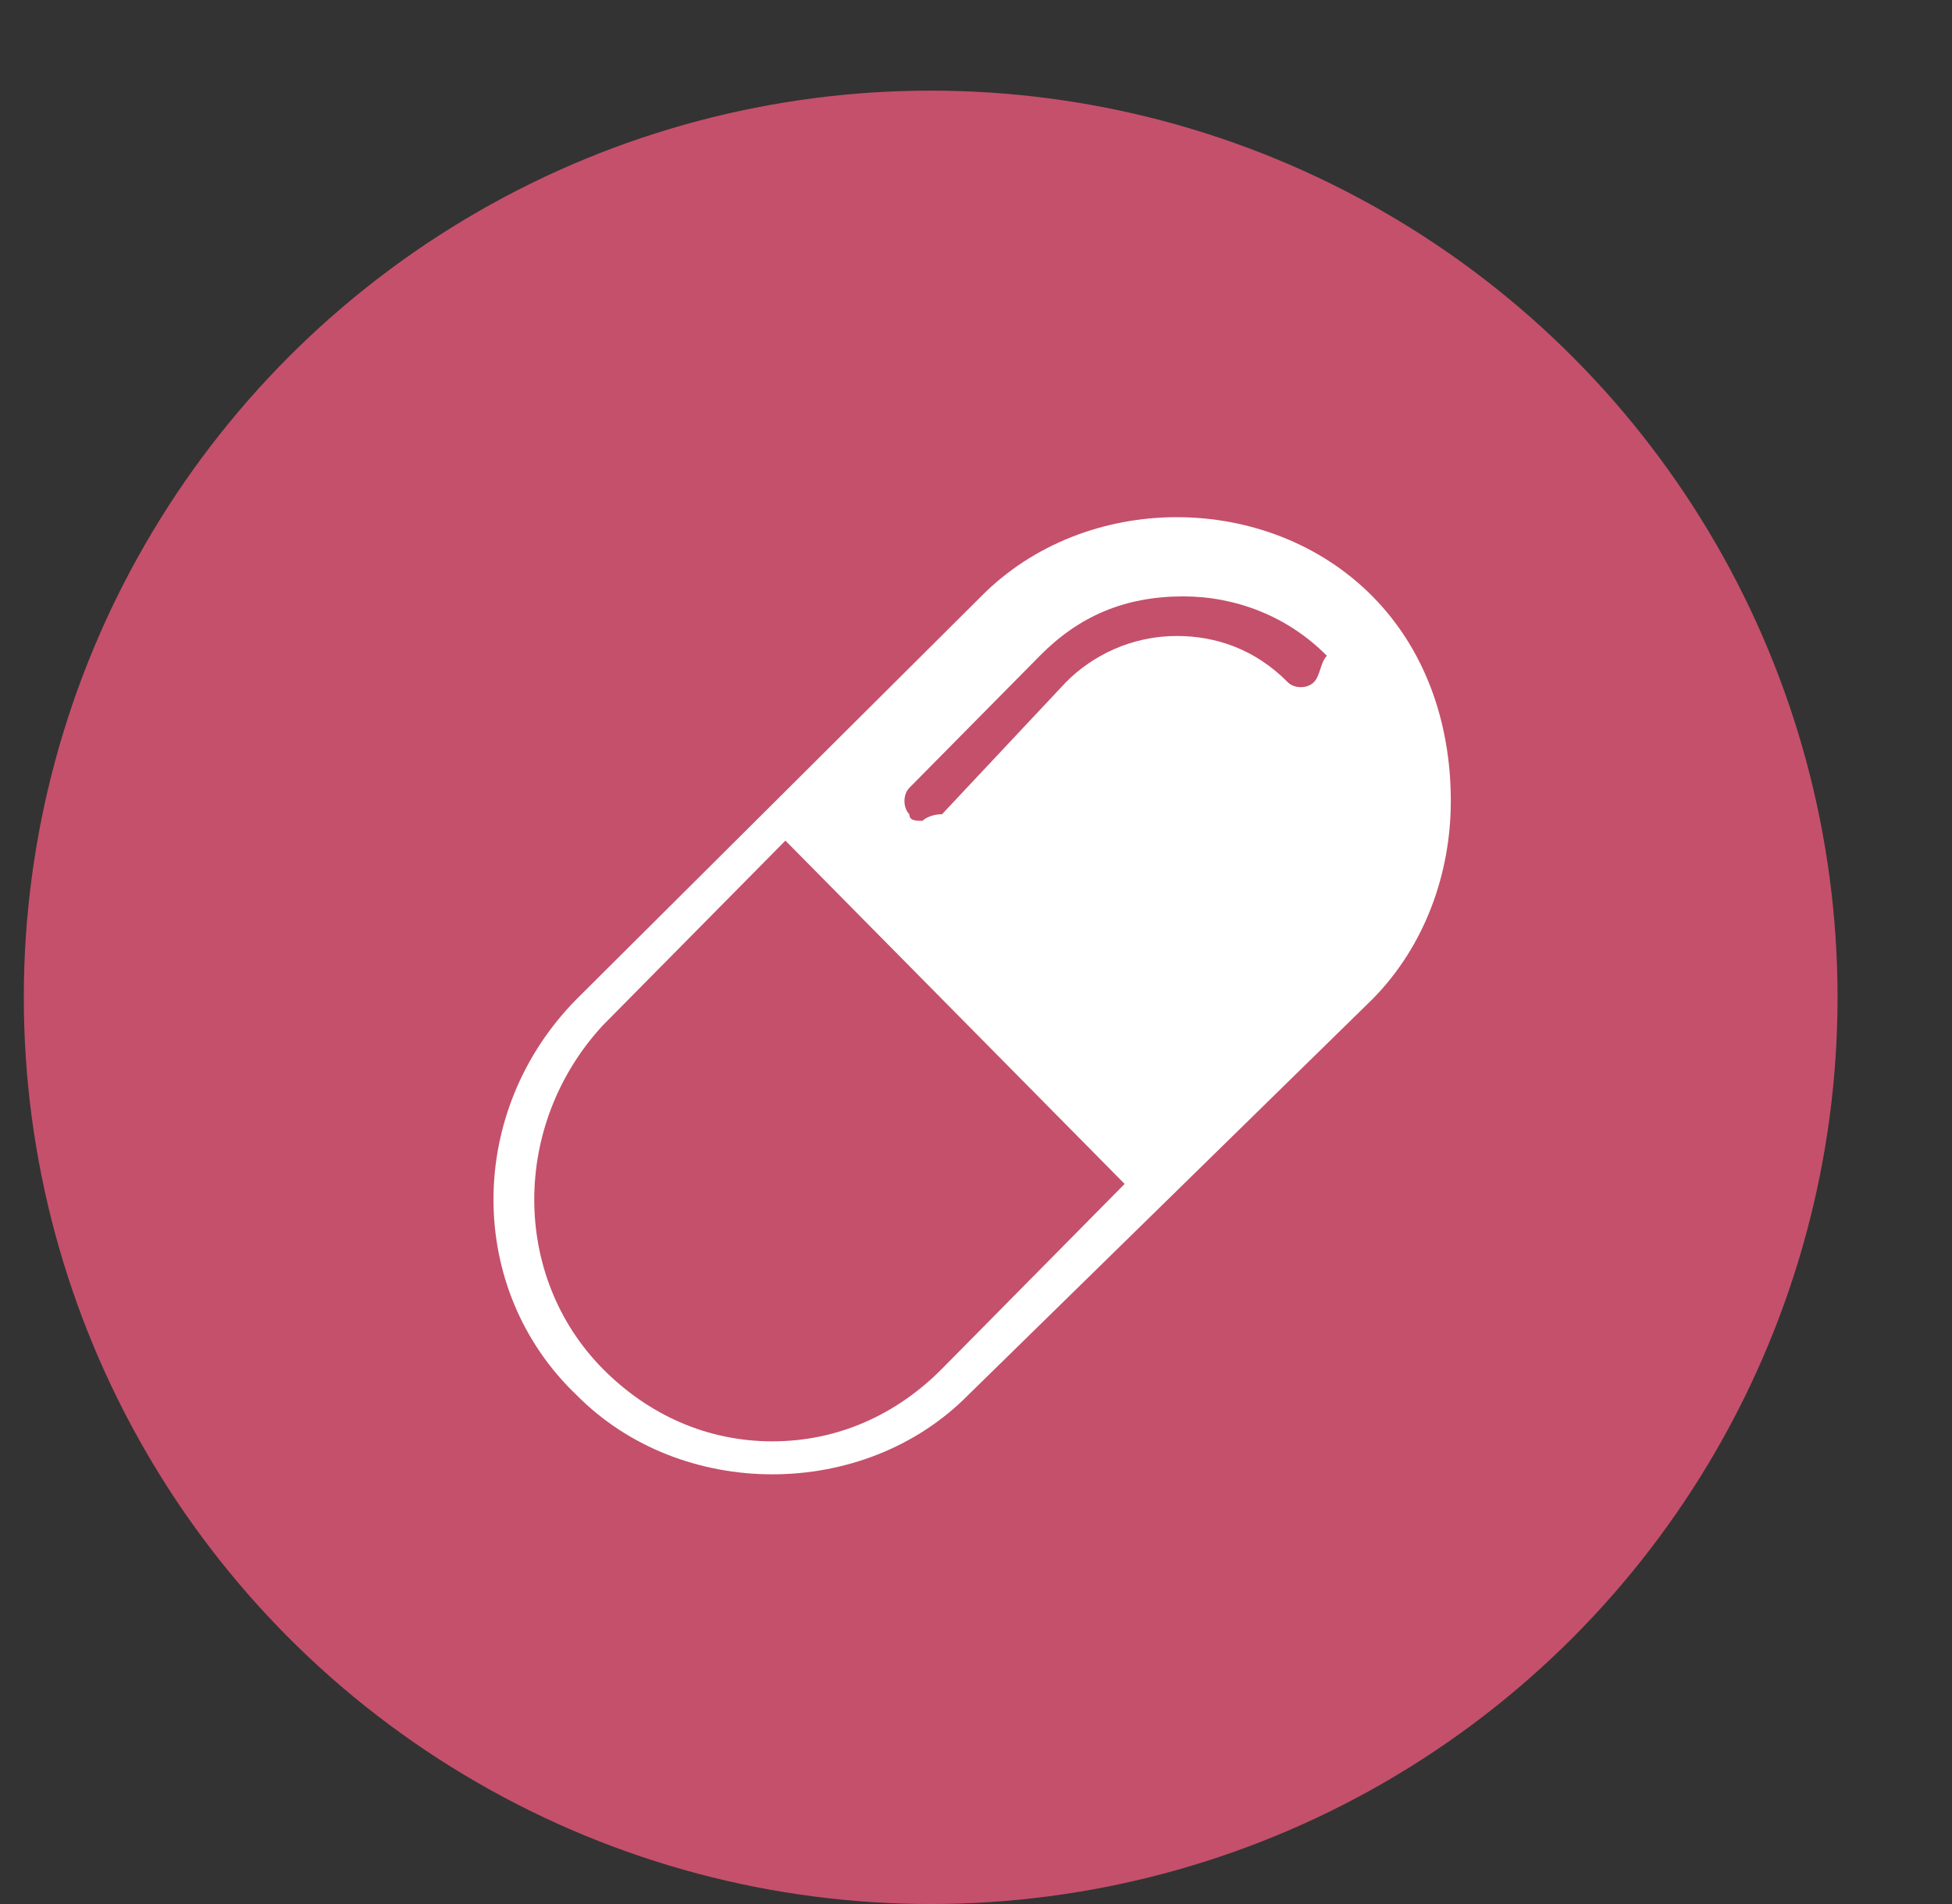
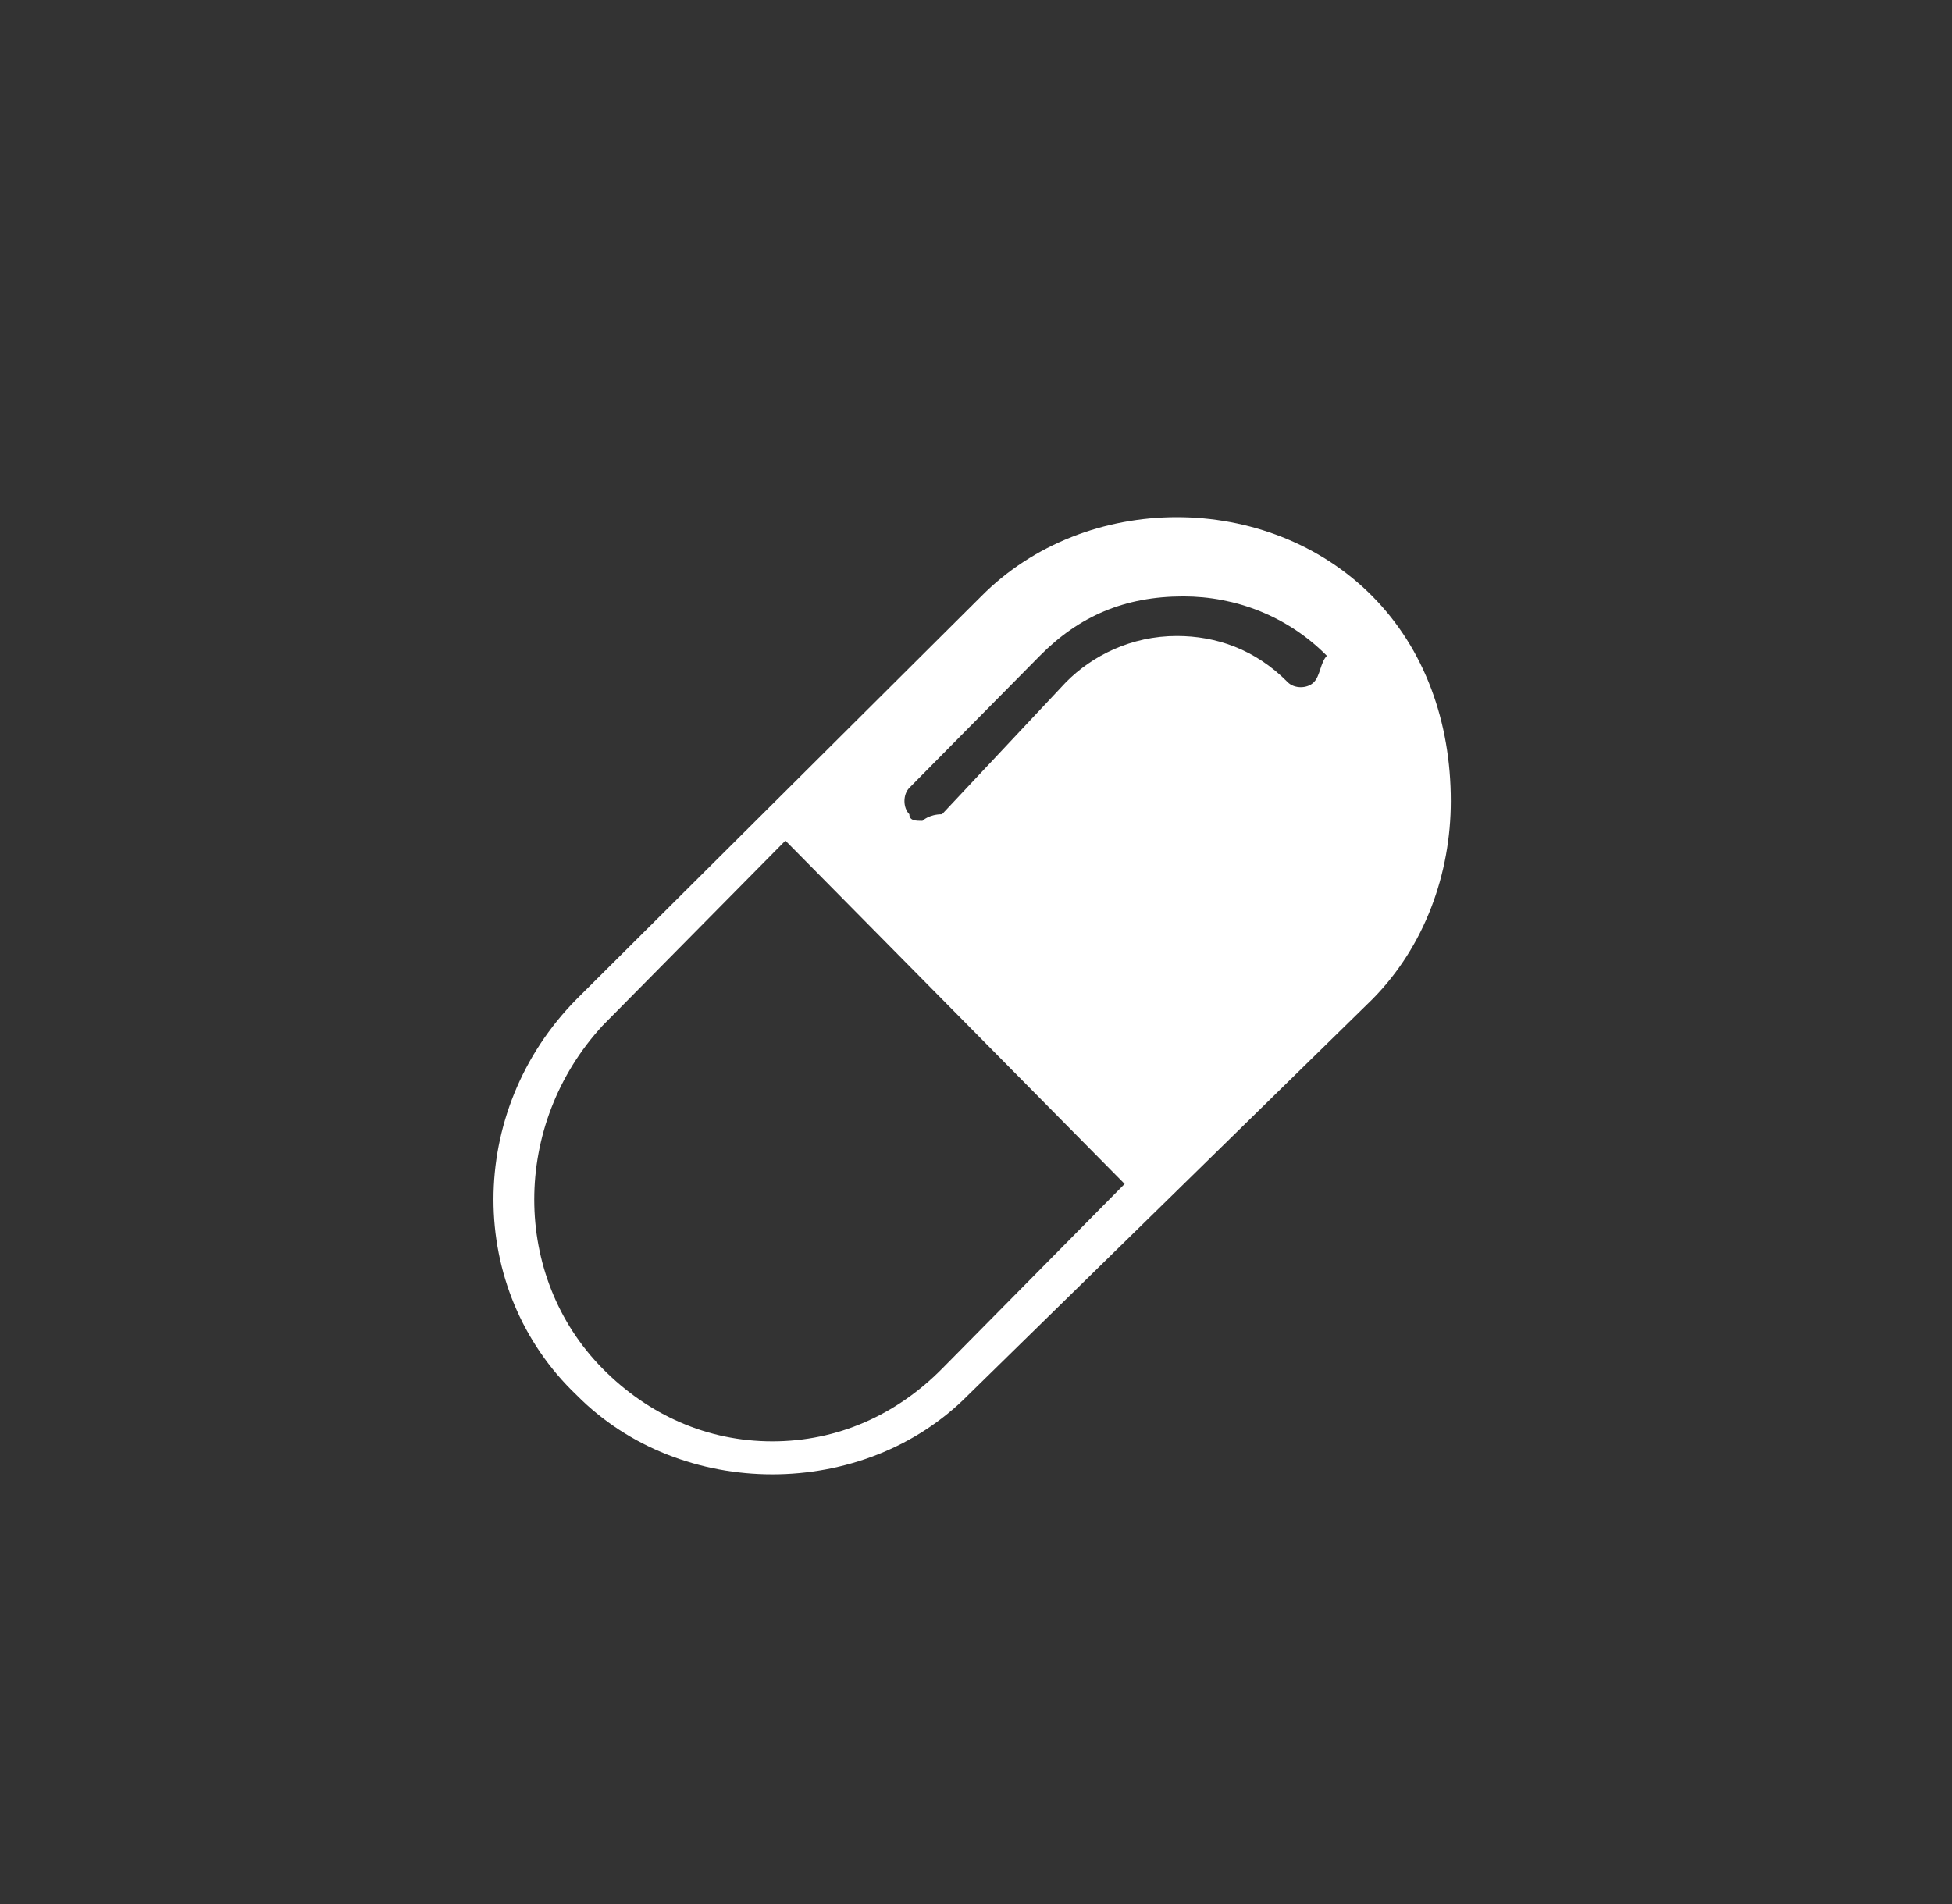
<svg xmlns="http://www.w3.org/2000/svg" width="41" height="40" viewBox="0 0 41 40" fill="none">
  <rect x="0" y="0" width="41" height="40" fill="#333333" stroke="none" />
  <g clip-path="url(#clip0_230_10292)">
-     <circle cx="19.548" cy="20.952" r="19.048" fill="#C5506B" />
    <path d="M28.829 12.529C27.733 11.42 26.226 10.865 24.718 10.865C23.211 10.865 21.704 11.42 20.608 12.529L12.112 20.989C9.783 23.346 9.783 27.09 12.112 29.309C13.209 30.419 14.716 30.973 16.223 30.973C17.73 30.973 19.238 30.419 20.334 29.309L28.829 20.989C29.925 19.879 30.473 18.354 30.473 16.828C30.473 15.164 29.925 13.639 28.829 12.529ZM19.786 28.755C18.826 29.725 17.593 30.28 16.223 30.28C14.853 30.28 13.62 29.725 12.66 28.755C10.742 26.813 10.742 23.623 12.66 21.543L16.497 17.66L23.622 24.872L19.786 28.755ZM27.596 14.332C27.459 14.471 27.185 14.471 27.048 14.332C26.363 13.639 25.541 13.361 24.718 13.361C23.759 13.361 22.937 13.777 22.389 14.332L19.786 17.106C19.512 17.106 19.375 17.244 19.375 17.244C19.238 17.244 19.1 17.244 19.1 17.106C18.963 16.967 18.963 16.69 19.1 16.551L21.841 13.777C22.663 12.945 23.622 12.529 24.855 12.529C25.952 12.529 27.048 12.945 27.87 13.777C27.733 13.916 27.733 14.194 27.596 14.332Z" fill="white" />
  </g>
  <defs>
    <clipPath id="clip0_230_10292">
      <rect width="40" height="40" fill="white" transform="translate(0.5)" />
    </clipPath>
  </defs>
</svg>